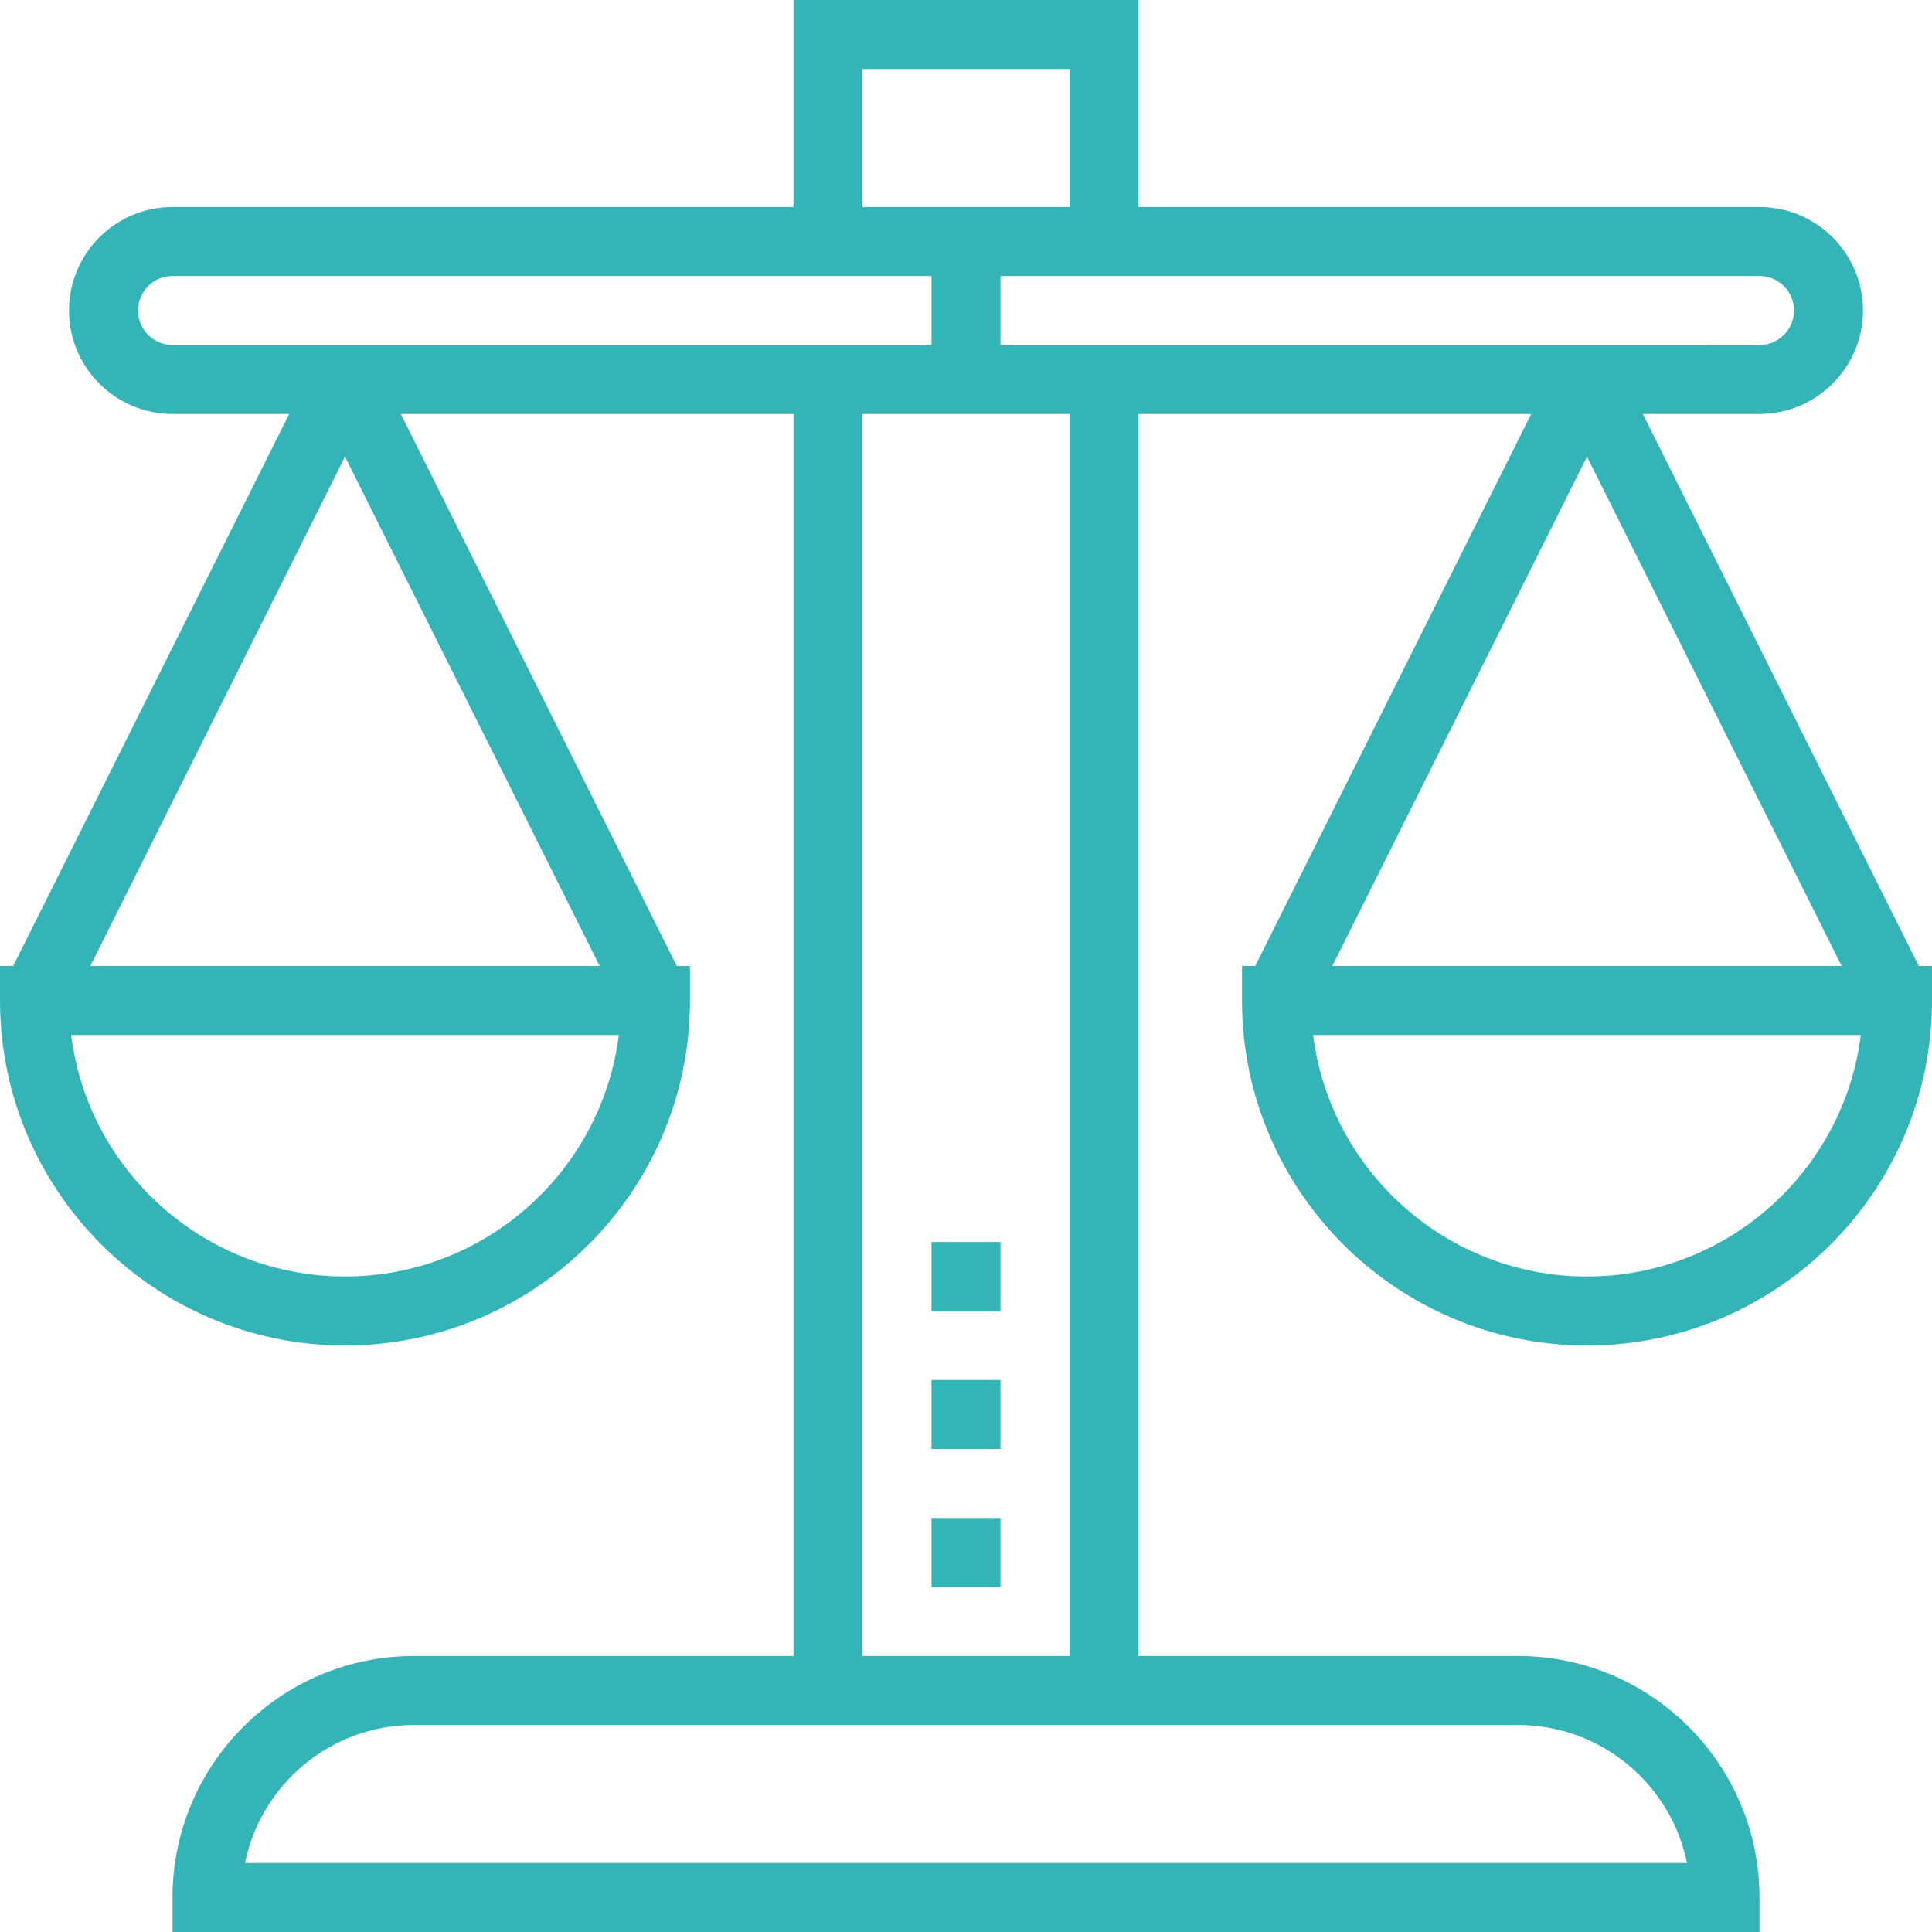
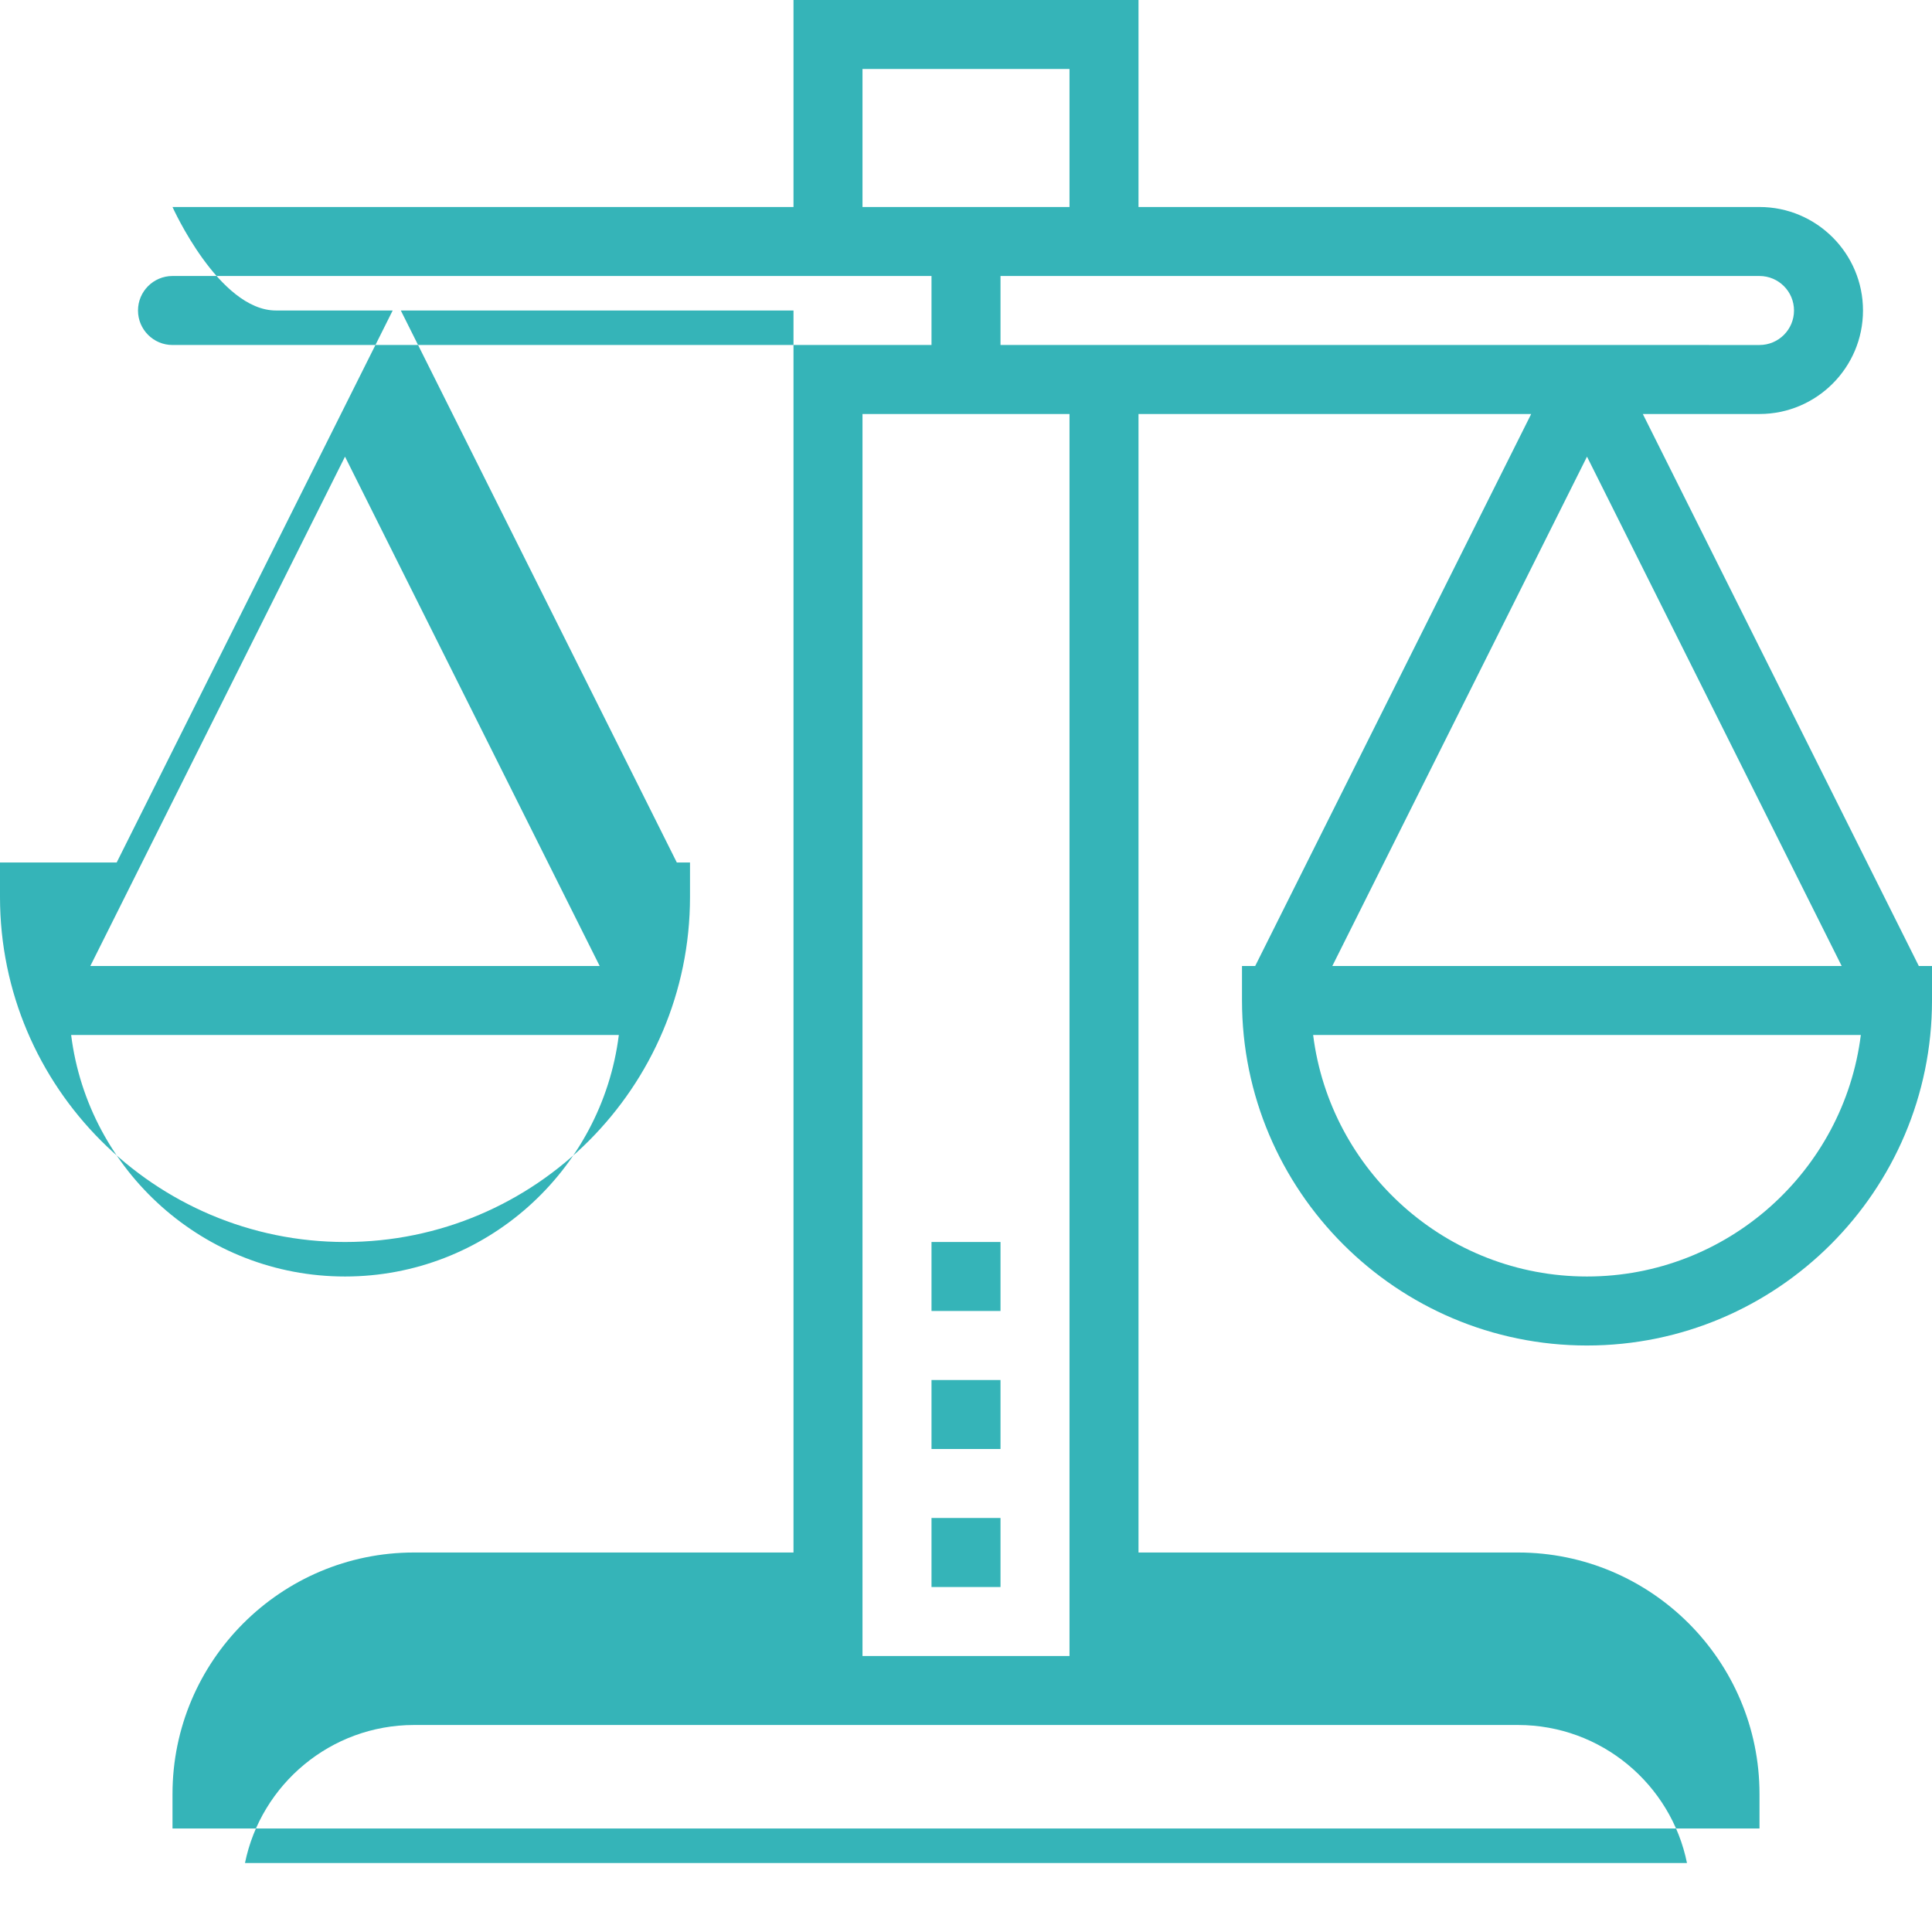
<svg xmlns="http://www.w3.org/2000/svg" version="1.1" id="Шар_1" x="0px" y="0px" width="56px" height="56px" viewBox="0 0 56 56" enable-background="new 0 0 56 56" xml:space="preserve">
  <g>
    <g>
-       <path fill="#35B4B8" d="M55.618,28l-8-16H51c1.654,0,3-1.346,3-3s-1.346-3-3-3H33V0H23v6H5C3.346,6,2,7.346,2,9s1.346,3,3,3h3.382    l-8,16H0v1c0,5.514,4.486,10,10,10s10-4.486,10-10v-1h-0.382l-8-16H23v36H12c-3.859,0-7,3.141-7,7v1h46v-1c0-3.859-3.141-7-7-7H33    V12h11.382l-8,16H36v1c0,5.514,4.486,10,10,10s10-4.486,10-10v-1H55.618z M25,2h6v4h-6V2z M10,37c-4.073,0-7.445-3.06-7.938-7    h15.875C17.444,33.94,14.072,37,10,37z M17.382,28H2.618L10,13.236L17.382,28z M5,10c-0.552,0-1-0.448-1-1s0.448-1,1-1h22v2H5z     M31,12v36h-6V12H31z M44,50c2.415,0,4.435,1.721,4.898,4H7.101c0.465-2.279,2.484-4,4.899-4H44z M29,10V8h22c0.552,0,1,0.448,1,1    s-0.448,1-1,1H29z M46,13.236L53.382,28H38.618L46,13.236z M46,37c-4.072,0-7.444-3.06-7.938-7h15.875    C53.444,33.94,50.072,37,46,37z M29,44h-2v2h2V44z M29,40h-2v2h2V40z M29,36h-2v2h2V36z" />
+       <path fill="#35B4B8" d="M55.618,28l-8-16H51c1.654,0,3-1.346,3-3s-1.346-3-3-3H33V0H23v6H5s1.346,3,3,3h3.382    l-8,16H0v1c0,5.514,4.486,10,10,10s10-4.486,10-10v-1h-0.382l-8-16H23v36H12c-3.859,0-7,3.141-7,7v1h46v-1c0-3.859-3.141-7-7-7H33    V12h11.382l-8,16H36v1c0,5.514,4.486,10,10,10s10-4.486,10-10v-1H55.618z M25,2h6v4h-6V2z M10,37c-4.073,0-7.445-3.06-7.938-7    h15.875C17.444,33.94,14.072,37,10,37z M17.382,28H2.618L10,13.236L17.382,28z M5,10c-0.552,0-1-0.448-1-1s0.448-1,1-1h22v2H5z     M31,12v36h-6V12H31z M44,50c2.415,0,4.435,1.721,4.898,4H7.101c0.465-2.279,2.484-4,4.899-4H44z M29,10V8h22c0.552,0,1,0.448,1,1    s-0.448,1-1,1H29z M46,13.236L53.382,28H38.618L46,13.236z M46,37c-4.072,0-7.444-3.06-7.938-7h15.875    C53.444,33.94,50.072,37,46,37z M29,44h-2v2h2V44z M29,40h-2v2h2V40z M29,36h-2v2h2V36z" />
    </g>
  </g>
</svg>